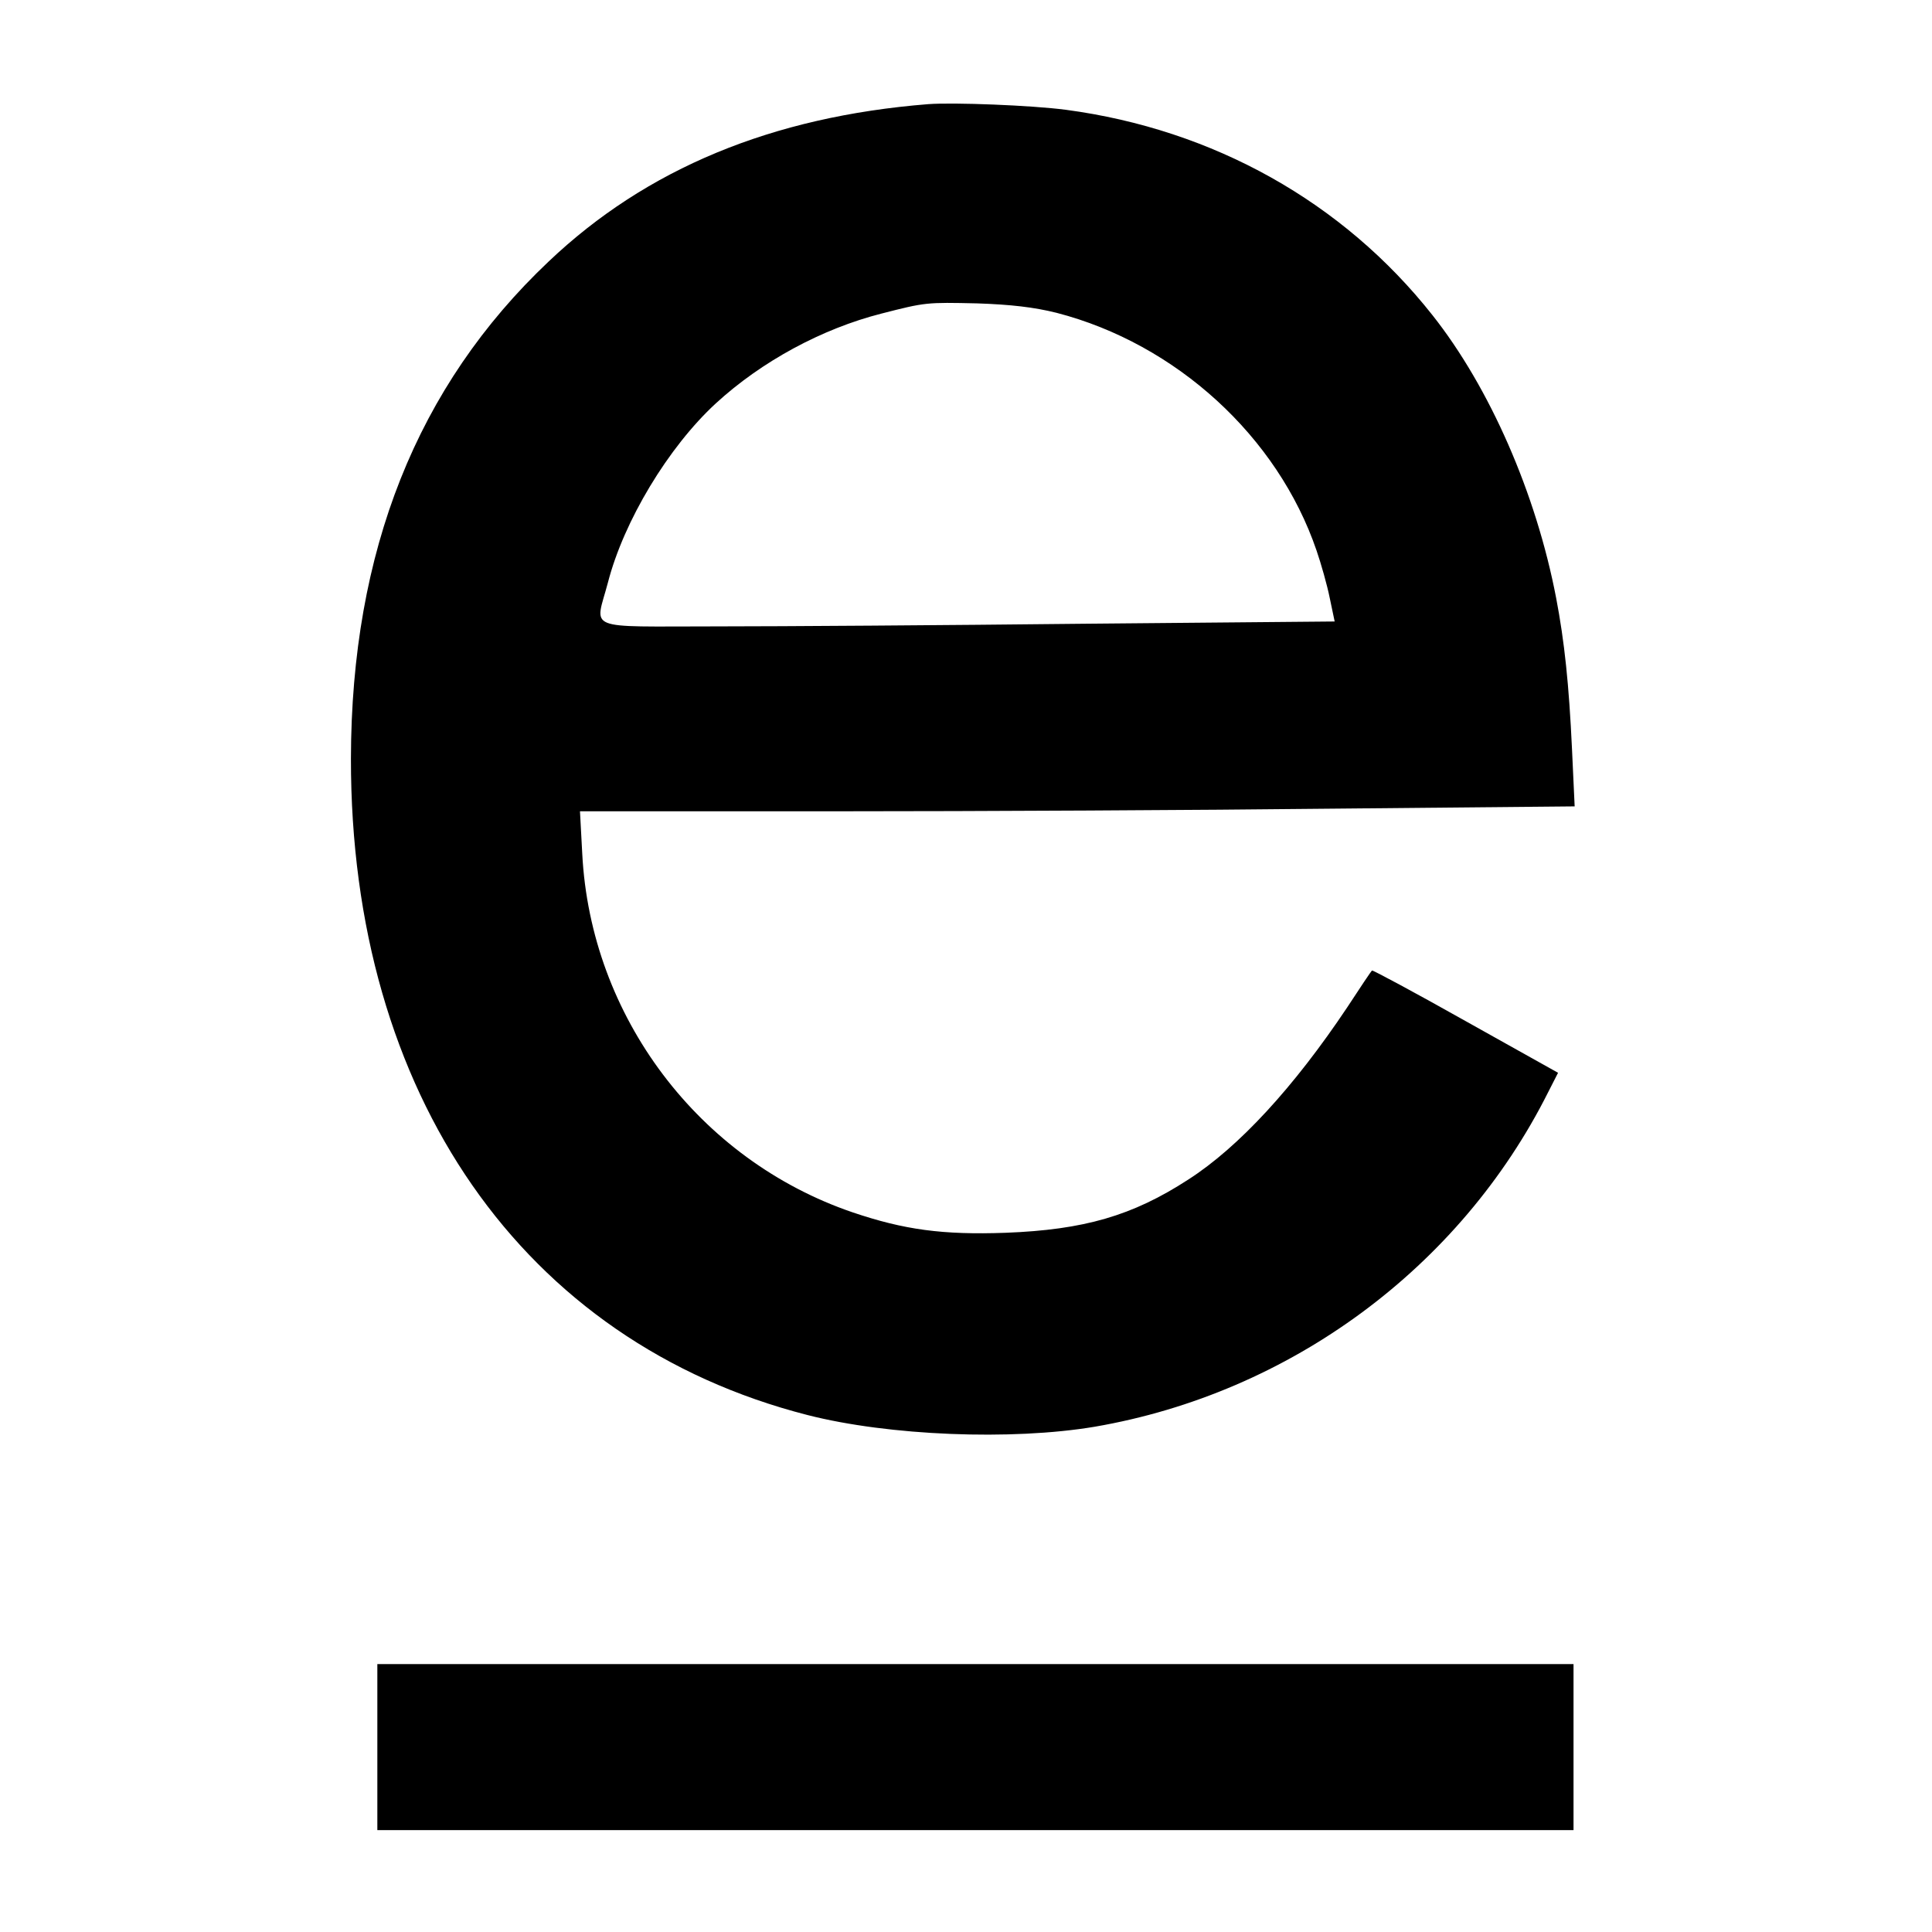
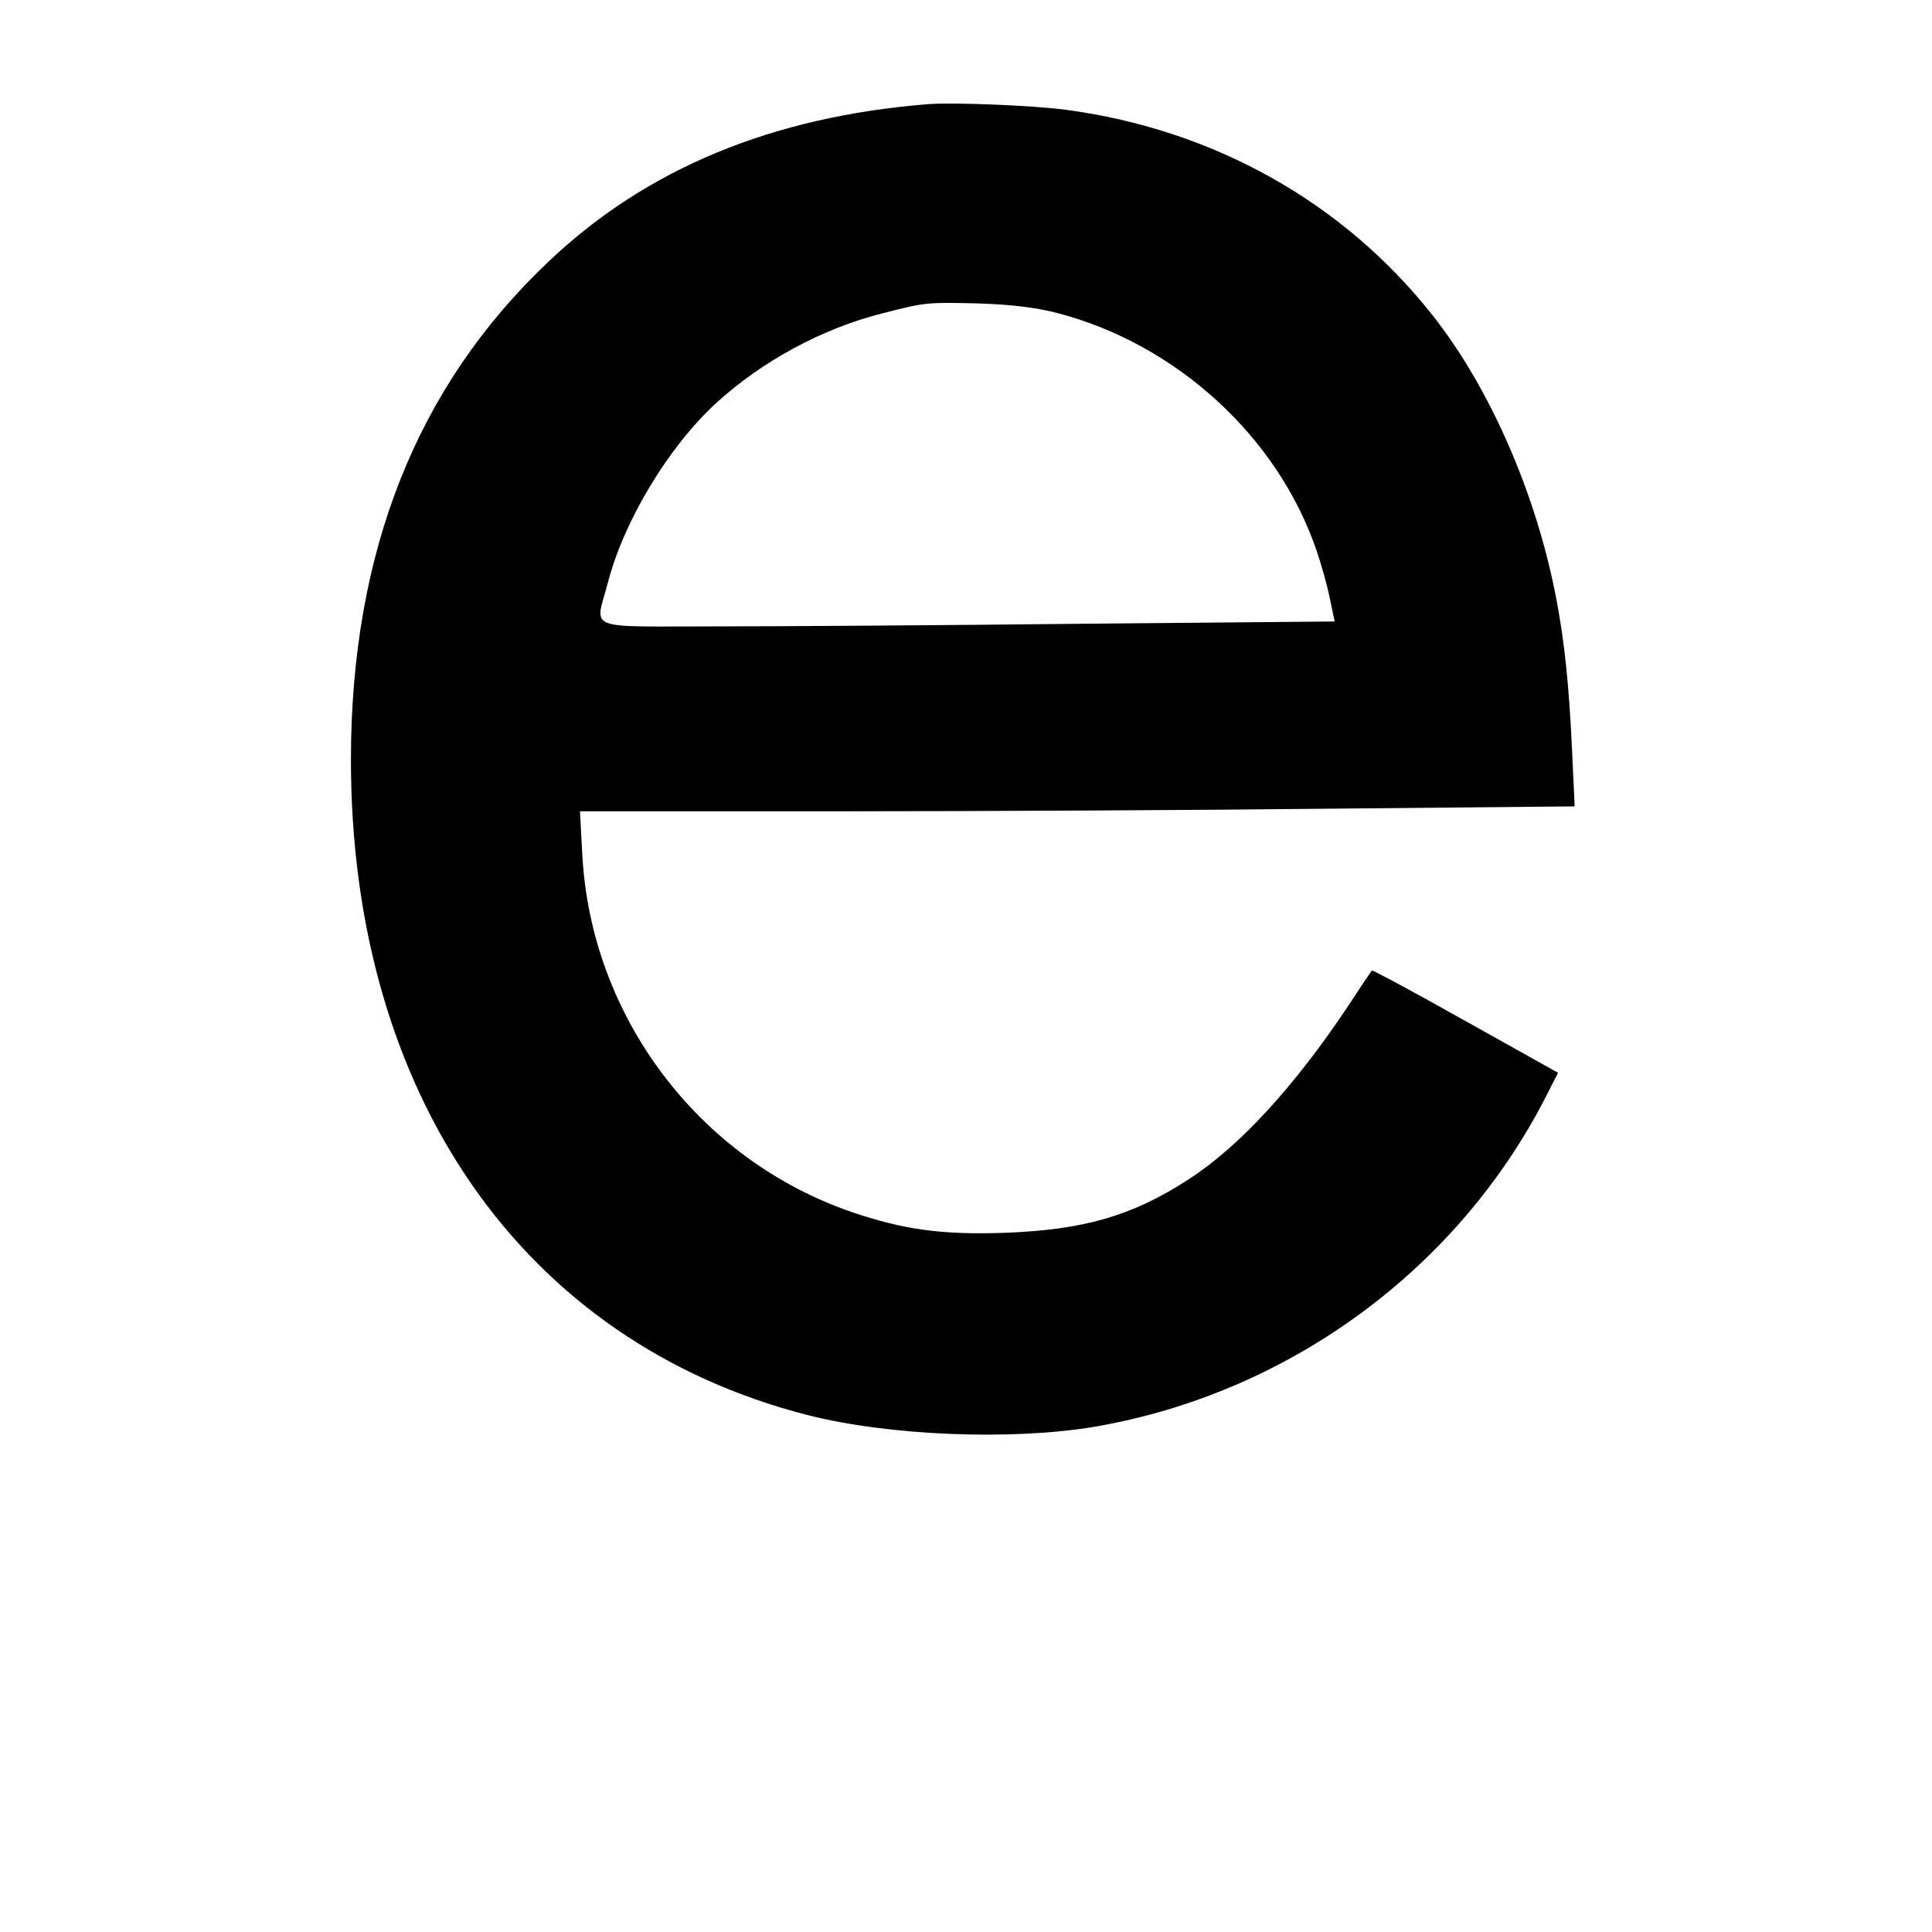
<svg xmlns="http://www.w3.org/2000/svg" version="1.0" width="512pt" height="512pt" viewBox="0 0 512 512" preserveAspectRatio="xMidYMid meet">
  <g transform="translate(0,512) scale(0.1,-0.1)" fill="#000000" stroke="none">
    <path d="M2460 4844 c-414 -33 -747 -171 -1006 -417 -349 -330 -523 -768 -524 -1317 -1 -890 456 -1547 1210 -1740 215 -55 541 -68 761 -31 518 89 969 422 1202 887 l26 51 -245 137 c-135 76 -247 136 -248 134 -2 -1 -32 -46 -66 -98 -141 -211 -287 -370 -421 -456 -148 -96 -276 -133 -484 -141 -167 -6 -269 8 -405 54 -408 139 -695 519 -717 951 l-6 112 679 0 c373 0 966 3 1318 7 l639 6 -7 151 c-8 172 -20 286 -42 401 -53 277 -176 558 -328 750 -237 300 -581 492 -971 544 -91 12 -298 20 -365 15z m340 -553 c317 -82 586 -328 689 -630 12 -35 28 -91 35 -126 l13 -62 -666 -6 c-366 -4 -804 -7 -973 -7 -354 0 -321 -13 -287 116 42 163 160 359 286 475 122 112 282 198 439 238 117 30 119 30 254 27 88 -3 150 -10 210 -25z" />
-     <path d="M1000 490 l0 -220 1585 0 1585 0 0 220 0 220 -1585 0 -1585 0 0 -220z" />
  </g>
</svg>